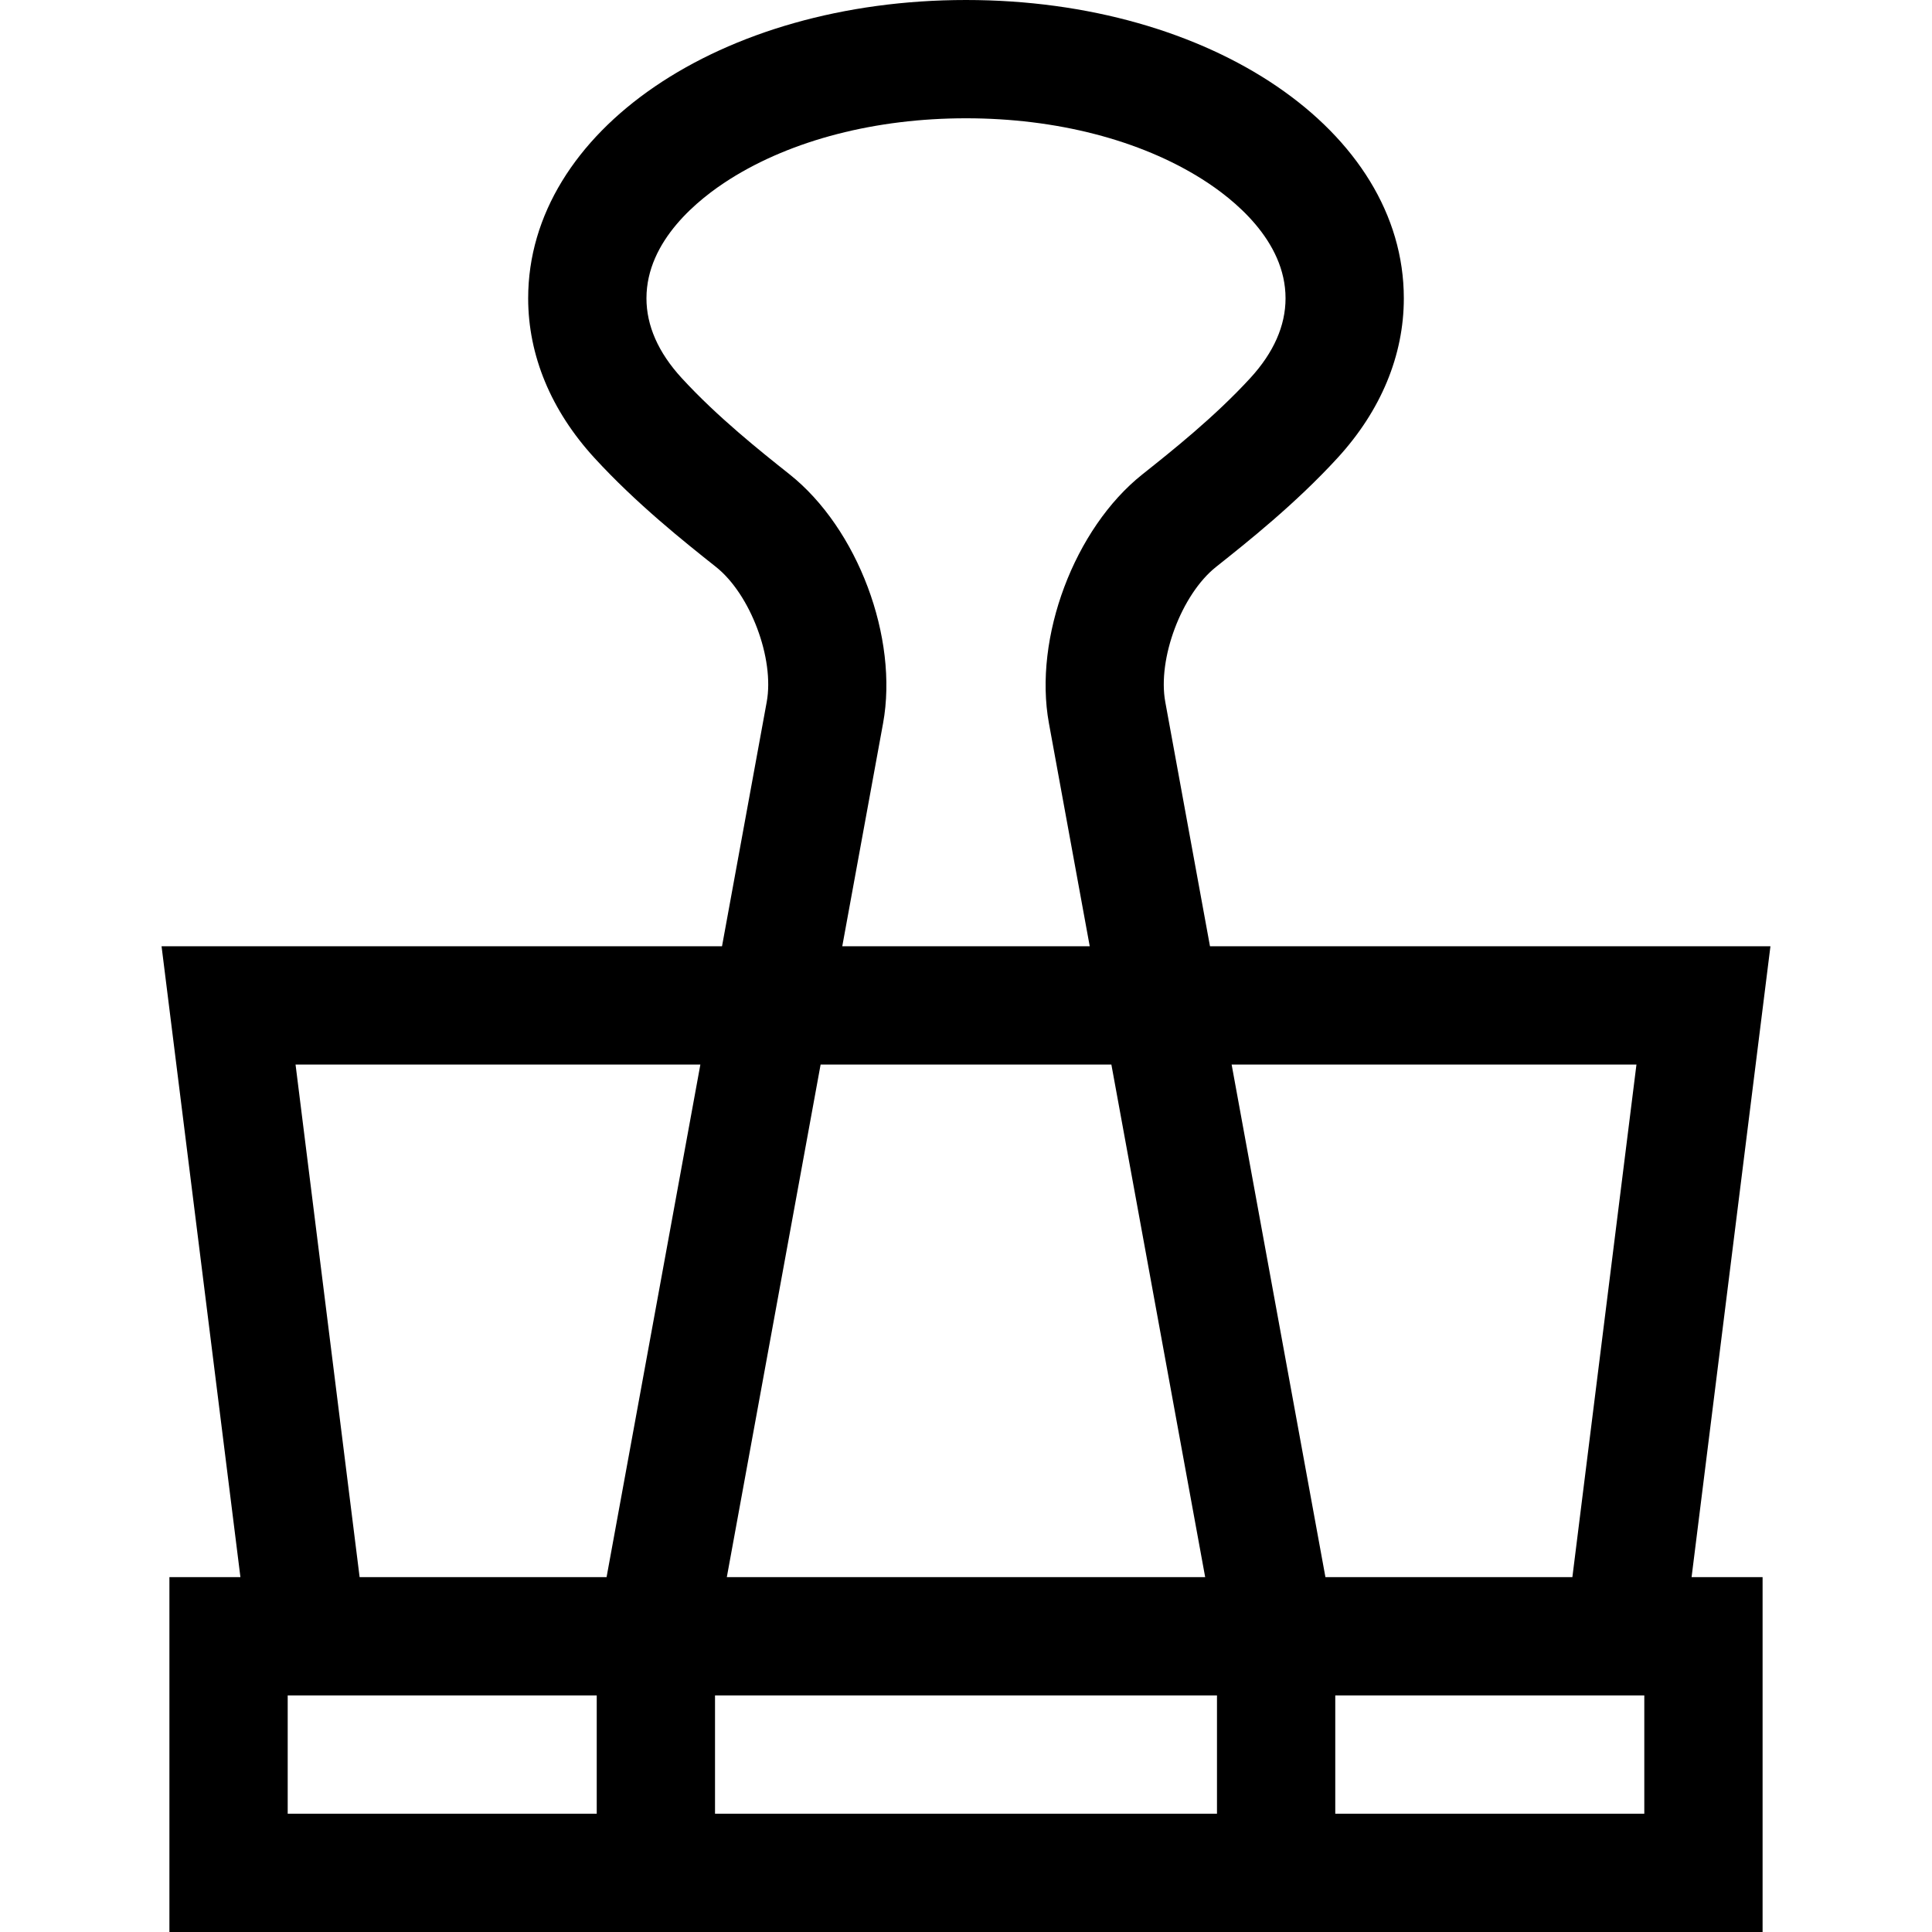
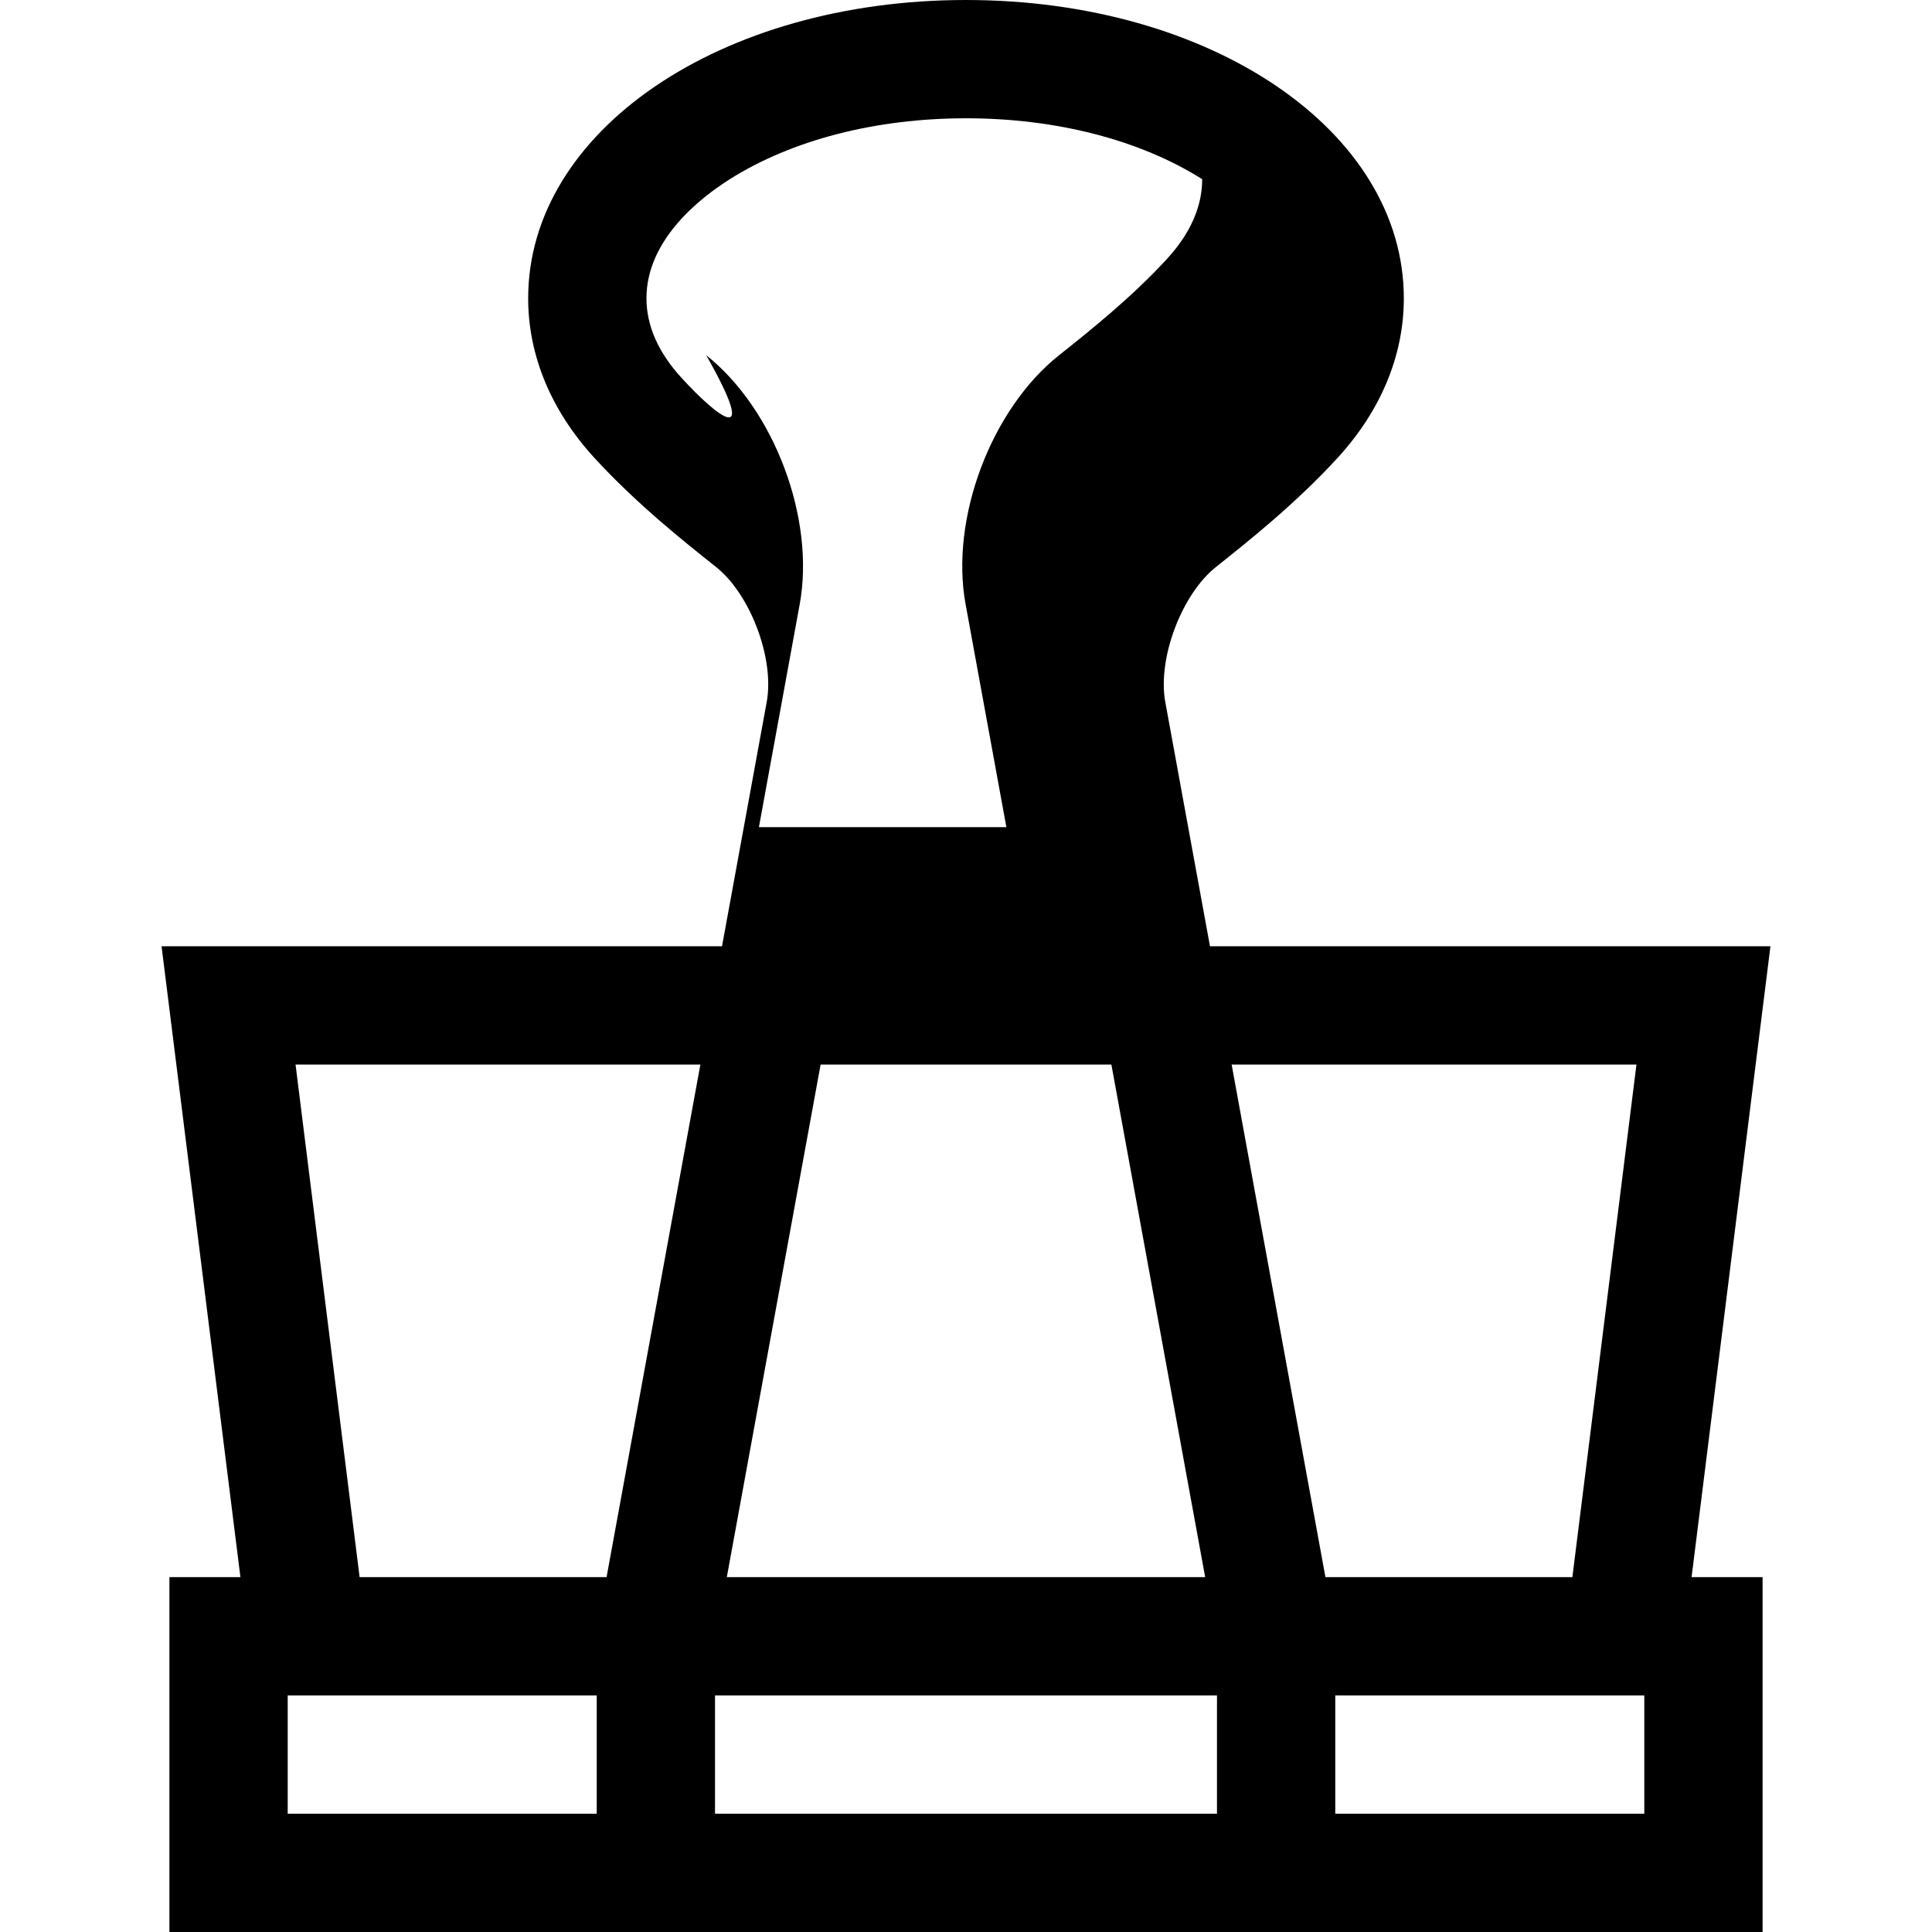
<svg xmlns="http://www.w3.org/2000/svg" fill="#000000" height="800px" width="800px" version="1.1" id="Layer_1" viewBox="0 0 512 512" xml:space="preserve">
  <g>
    <g>
-       <path d="M469.185,250.775H320.659l-11.846-64.738c-2.1-11.475,4.307-28.536,13.452-35.801    c8.393-6.668,21.076-16.743,32.209-28.891c11.484-12.532,17.555-27.156,17.555-42.29C372.03,34.725,321.064,0,256,0    S139.97,34.725,139.97,79.056c0,15.131,6.069,29.752,17.547,42.281c11.138,12.156,23.829,22.239,32.228,28.909    c9.135,7.257,15.542,24.316,13.442,35.792l-11.846,64.738H42.815l20.899,167.184H44.896V512h422.208v-94.041h-18.818    L469.185,250.775z M180.63,100.161c-6.18-6.745-9.313-13.845-9.313-21.105c0-15.327,13.84-26.357,22.09-31.566    c16.481-10.41,38.711-16.143,62.593-16.143s46.111,5.732,62.593,16.143c8.251,5.21,22.09,16.24,22.09,31.566    c0,7.261-3.136,14.364-9.318,21.11c-9.461,10.323-20.977,19.473-28.607,25.535c-18.043,14.333-28.927,43.315-24.779,65.98    l10.814,59.094h-65.584l10.814-59.094c4.148-22.666-6.735-51.647-24.78-65.98C201.617,119.644,190.094,110.49,180.63,100.161z     M217.471,282.122h77.056l24.857,135.837H192.615L217.471,282.122z M158.141,480.653H76.243v-31.347h81.898V480.653z     M160.748,417.959H95.303L78.325,282.122h107.28L160.748,417.959z M322.513,480.653H189.487v-31.347h133.026V480.653z     M326.396,282.122h107.28l-16.979,135.837h-65.444L326.396,282.122z M435.757,480.653H353.86v-31.347h81.897V480.653z" />
+       <path d="M469.185,250.775H320.659l-11.846-64.738c-2.1-11.475,4.307-28.536,13.452-35.801    c8.393-6.668,21.076-16.743,32.209-28.891c11.484-12.532,17.555-27.156,17.555-42.29C372.03,34.725,321.064,0,256,0    S139.97,34.725,139.97,79.056c0,15.131,6.069,29.752,17.547,42.281c11.138,12.156,23.829,22.239,32.228,28.909    c9.135,7.257,15.542,24.316,13.442,35.792l-11.846,64.738H42.815l20.899,167.184H44.896V512h422.208v-94.041h-18.818    L469.185,250.775z M180.63,100.161c-6.18-6.745-9.313-13.845-9.313-21.105c0-15.327,13.84-26.357,22.09-31.566    c16.481-10.41,38.711-16.143,62.593-16.143s46.111,5.732,62.593,16.143c0,7.261-3.136,14.364-9.318,21.11c-9.461,10.323-20.977,19.473-28.607,25.535c-18.043,14.333-28.927,43.315-24.779,65.98    l10.814,59.094h-65.584l10.814-59.094c4.148-22.666-6.735-51.647-24.78-65.98C201.617,119.644,190.094,110.49,180.63,100.161z     M217.471,282.122h77.056l24.857,135.837H192.615L217.471,282.122z M158.141,480.653H76.243v-31.347h81.898V480.653z     M160.748,417.959H95.303L78.325,282.122h107.28L160.748,417.959z M322.513,480.653H189.487v-31.347h133.026V480.653z     M326.396,282.122h107.28l-16.979,135.837h-65.444L326.396,282.122z M435.757,480.653H353.86v-31.347h81.897V480.653z" />
    </g>
  </g>
</svg>